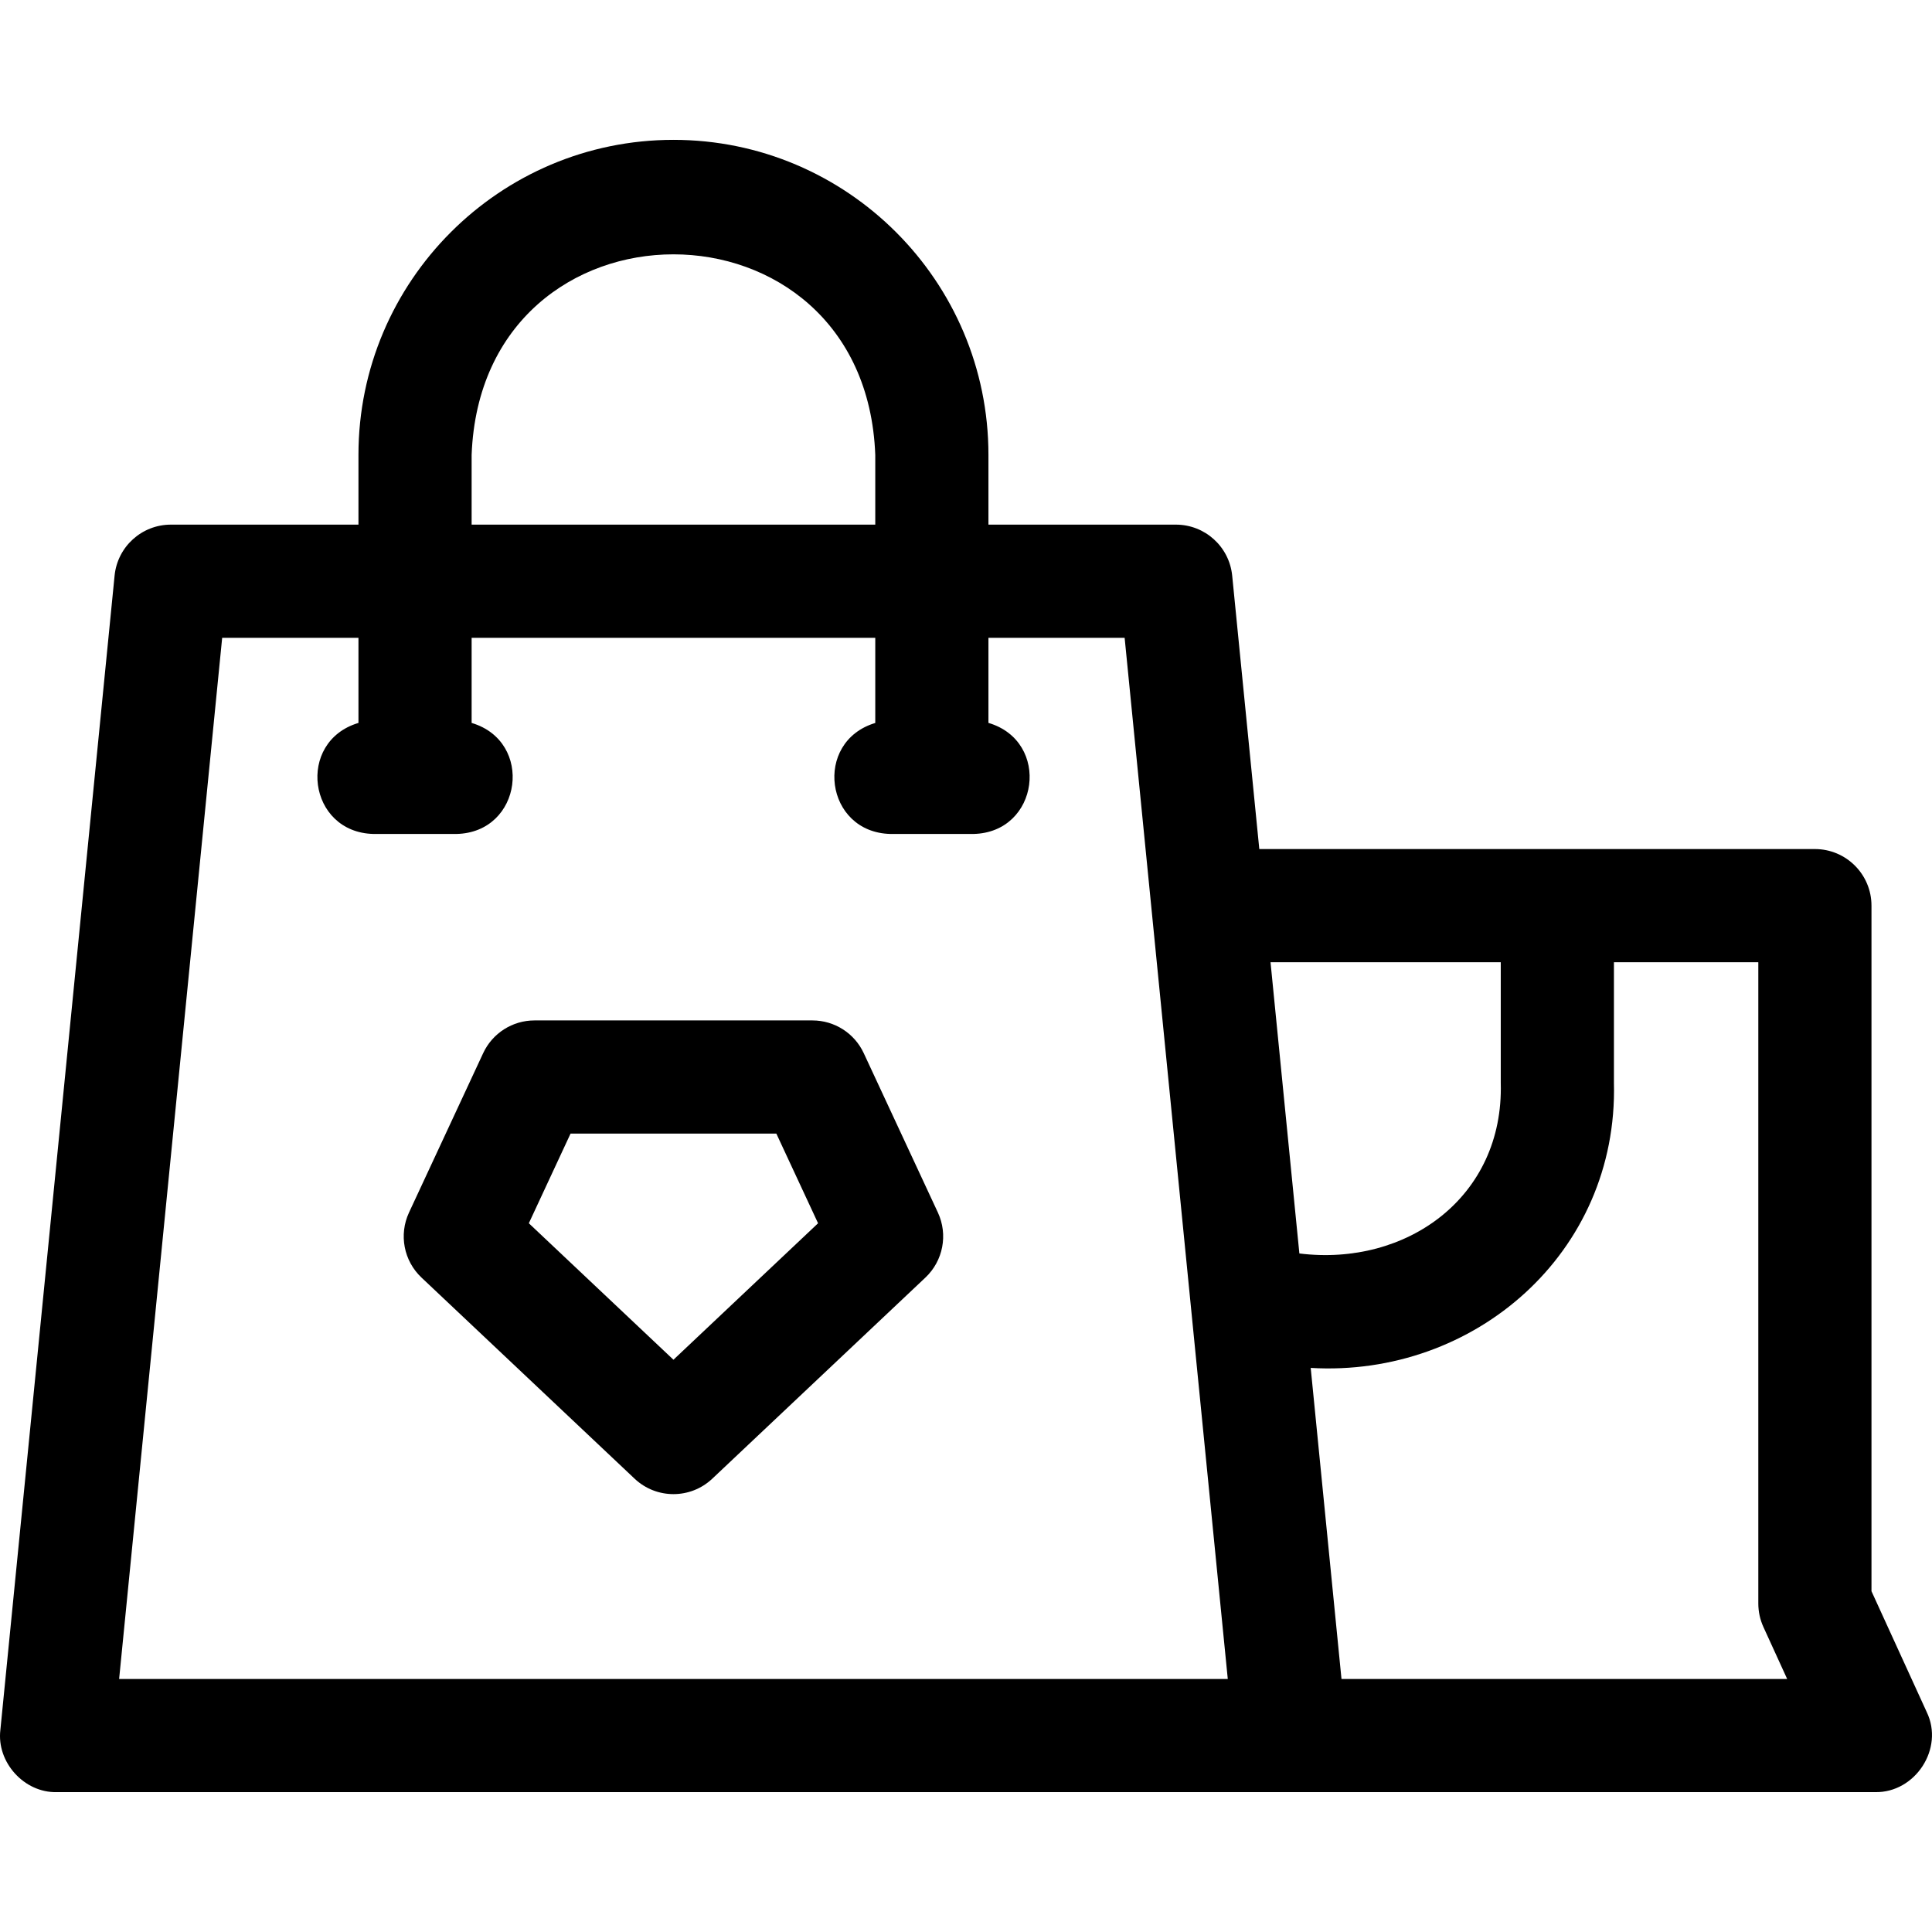
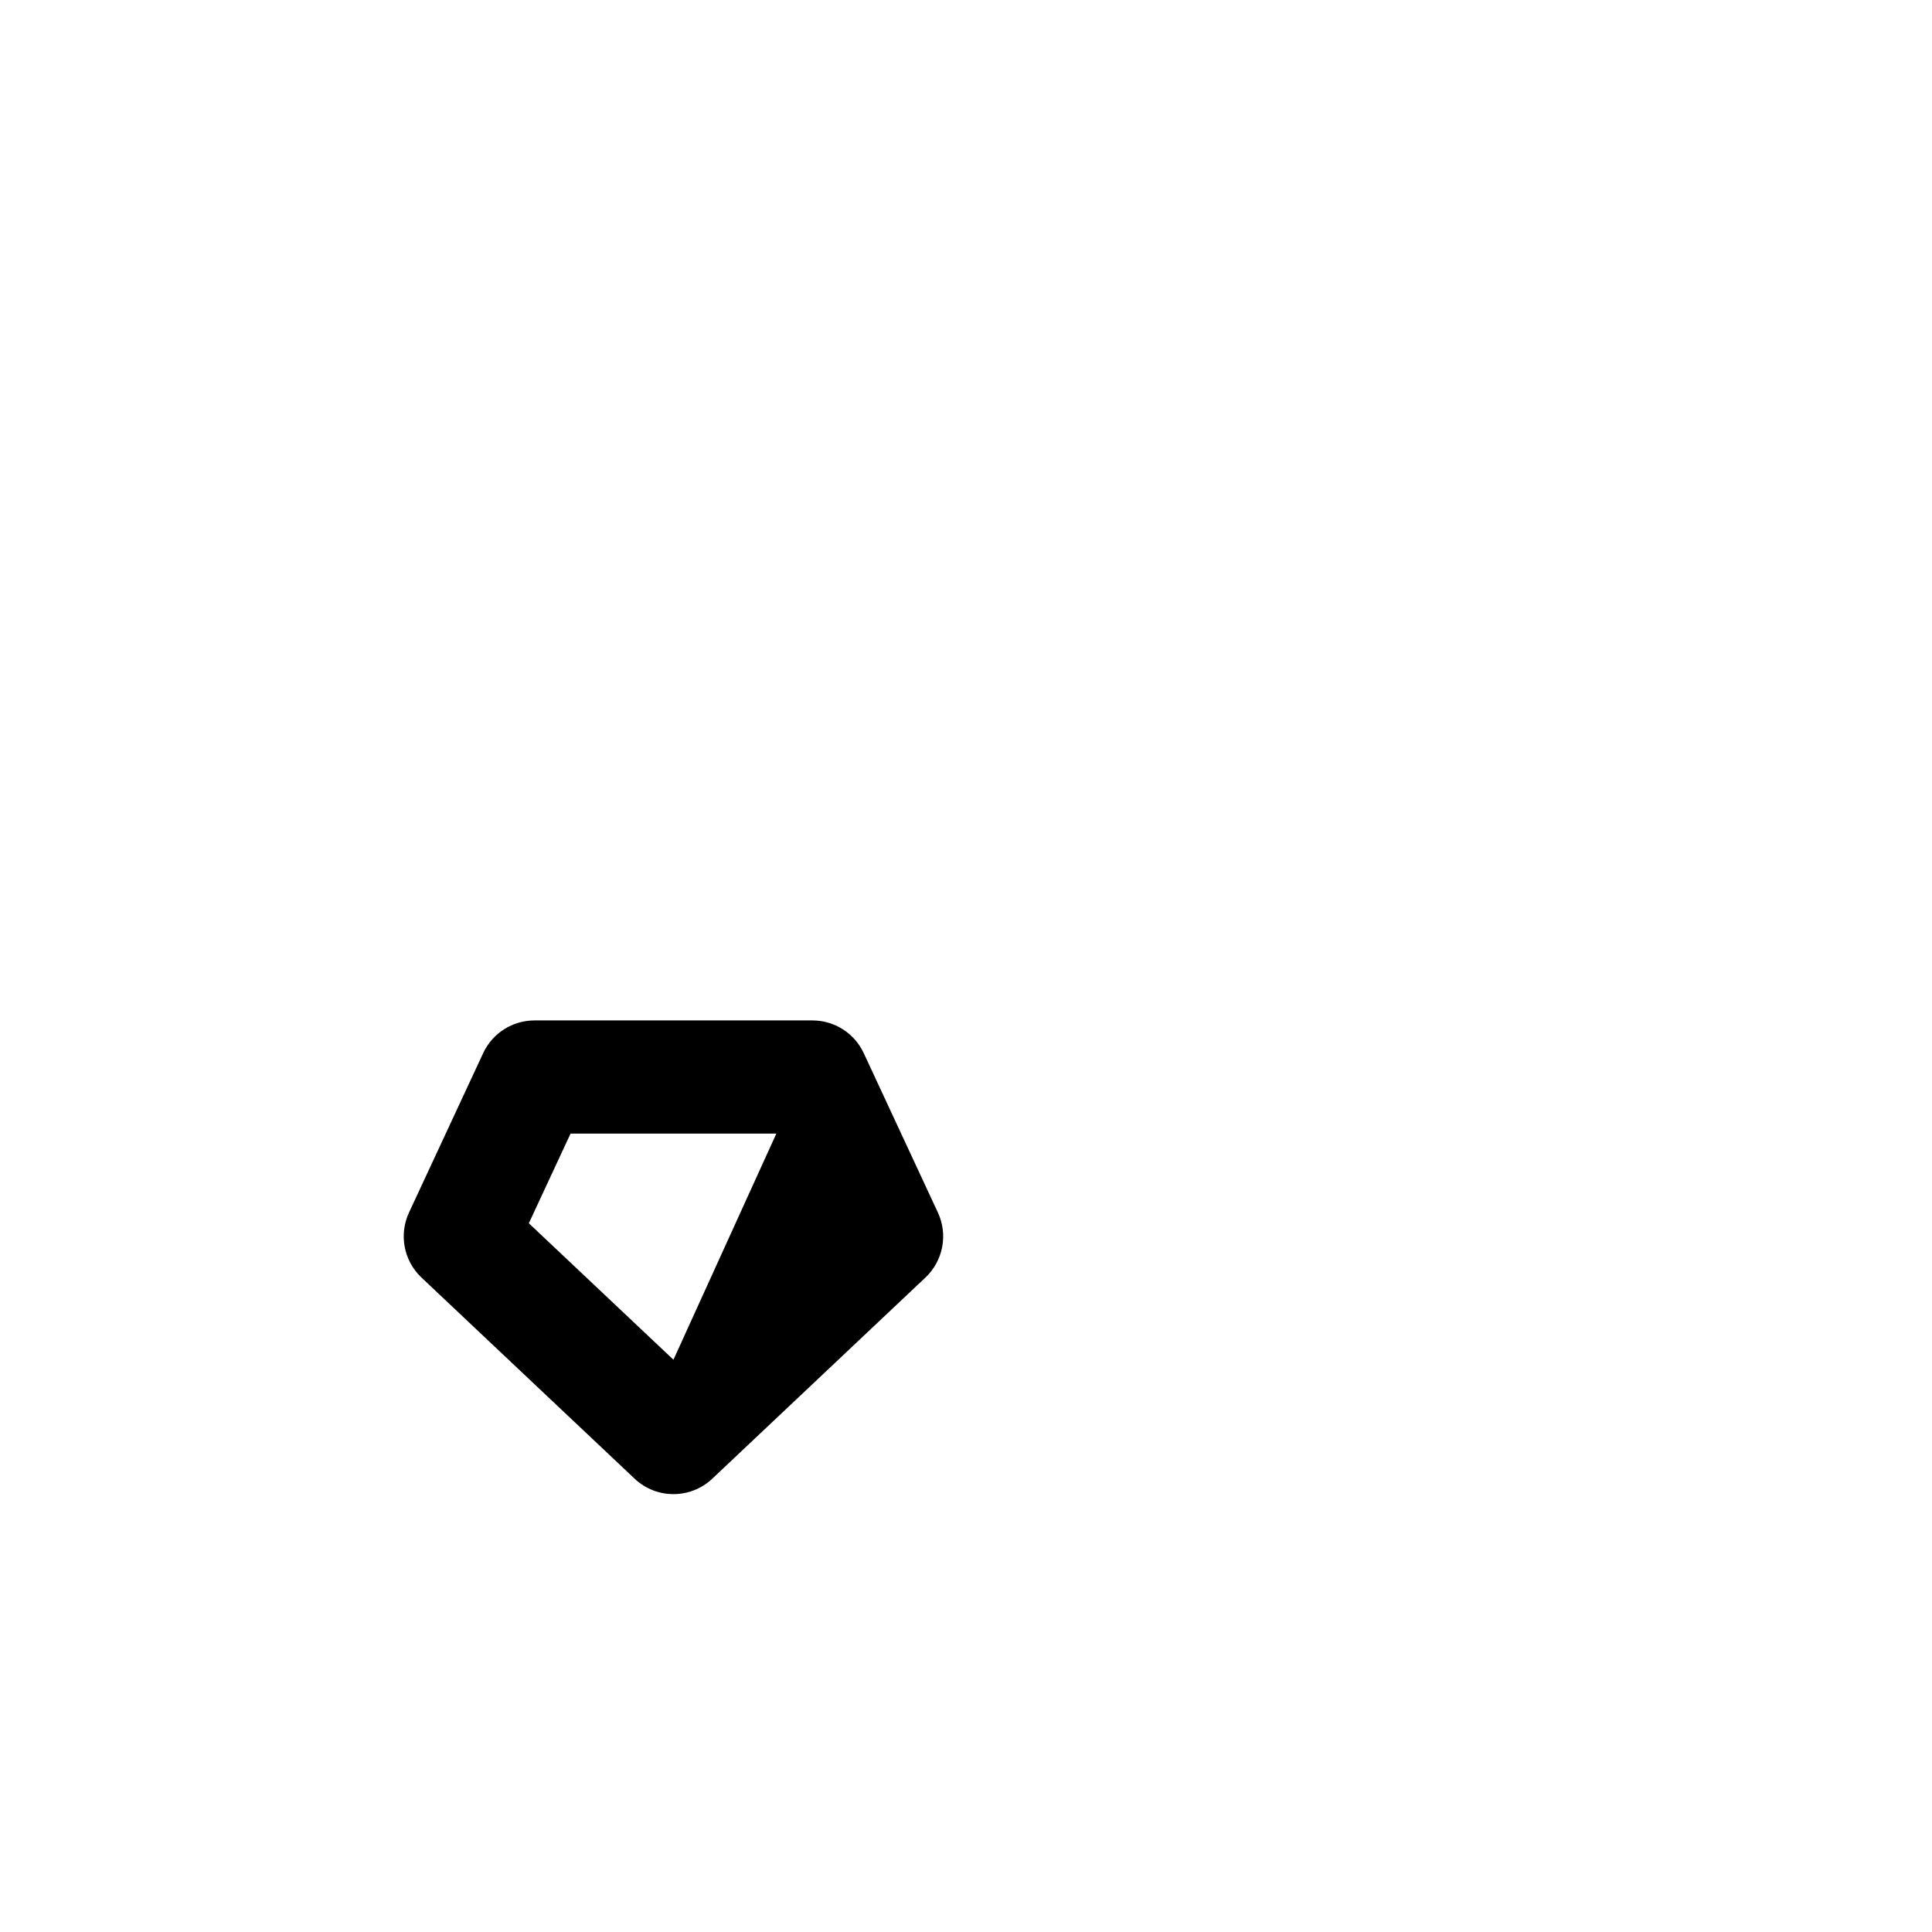
<svg xmlns="http://www.w3.org/2000/svg" id="Layer_1" enable-background="new 0 0 512.149 512.149" height="512" viewBox="0 0 512.149 512.149" width="512">
  <g>
-     <path d="m510.748 453.837-14.642-32.029v-181.734c0-8.284-6.716-15-15-15h-147.281c-2.395-24.163-4.787-48.325-7.188-72.484-.762-7.672-7.216-13.517-14.926-13.517h-49.687v-18.5c0-46.042-37.458-83.5-83.5-83.5s-83.5 37.458-83.5 83.5v18.5h-49.72c-7.713 0-14.169 5.851-14.927 13.526-6.011 60.942-24.343 245.847-30.28 305.999-1.026 8.544 6.306 16.672 14.927 16.474h482.083c10.593.187 18.334-11.551 13.641-21.235zm-112.915-198.763v31.999c.844 30.258-24.953 48.731-53.385 45.206-.88-8.885-7.221-72.892-7.648-77.205zm-272.81-134.501c2.699-70.892 104.324-70.846 107 .001 0-.001 0 18.499 0 18.499h-107zm-93.445 324.5c4.493-45.491 22.726-229.49 27.317-276h36.128v22.566c-16.557 4.93-13.443 29.065 4.039 29.434h21.922c17.474-.366 20.601-24.504 4.039-29.434v-22.566h107v22.576c-16.521 4.965-13.381 29.058 4.078 29.424h21.922c17.497-.369 20.598-24.549 4-29.444v-22.556h36.103c3.373 33.965 22.845 230.508 27.342 276zm324.034 0c-2.716-27.483-5.439-54.969-8.161-82.457 43.373 2.552 81.506-30.474 80.382-75.543.001.001.001-31.998.001-31.998h38.273v169.999c0 2.152.463 4.279 1.358 6.236l6.292 13.764h-118.145z" />
-     <path d="m228.964 279.174c-2.461-5.289-7.766-8.672-13.6-8.672h-73.681c-5.834 0-11.139 3.383-13.6 8.672l-19.66 42.253c-2.726 5.858-1.394 12.803 3.305 17.237l56.5 53.318c2.89 2.728 6.592 4.091 10.295 4.091s7.405-1.363 10.295-4.091l56.5-53.318c4.699-4.435 6.031-11.379 3.305-17.237zm-50.441 81.274-38.335-36.176 11.06-23.771h54.551l11.06 23.771z" />
+     <path d="m228.964 279.174c-2.461-5.289-7.766-8.672-13.6-8.672h-73.681c-5.834 0-11.139 3.383-13.6 8.672l-19.66 42.253c-2.726 5.858-1.394 12.803 3.305 17.237l56.5 53.318c2.89 2.728 6.592 4.091 10.295 4.091s7.405-1.363 10.295-4.091l56.5-53.318c4.699-4.435 6.031-11.379 3.305-17.237zm-50.441 81.274-38.335-36.176 11.06-23.771h54.551z" />
  </g>
</svg>